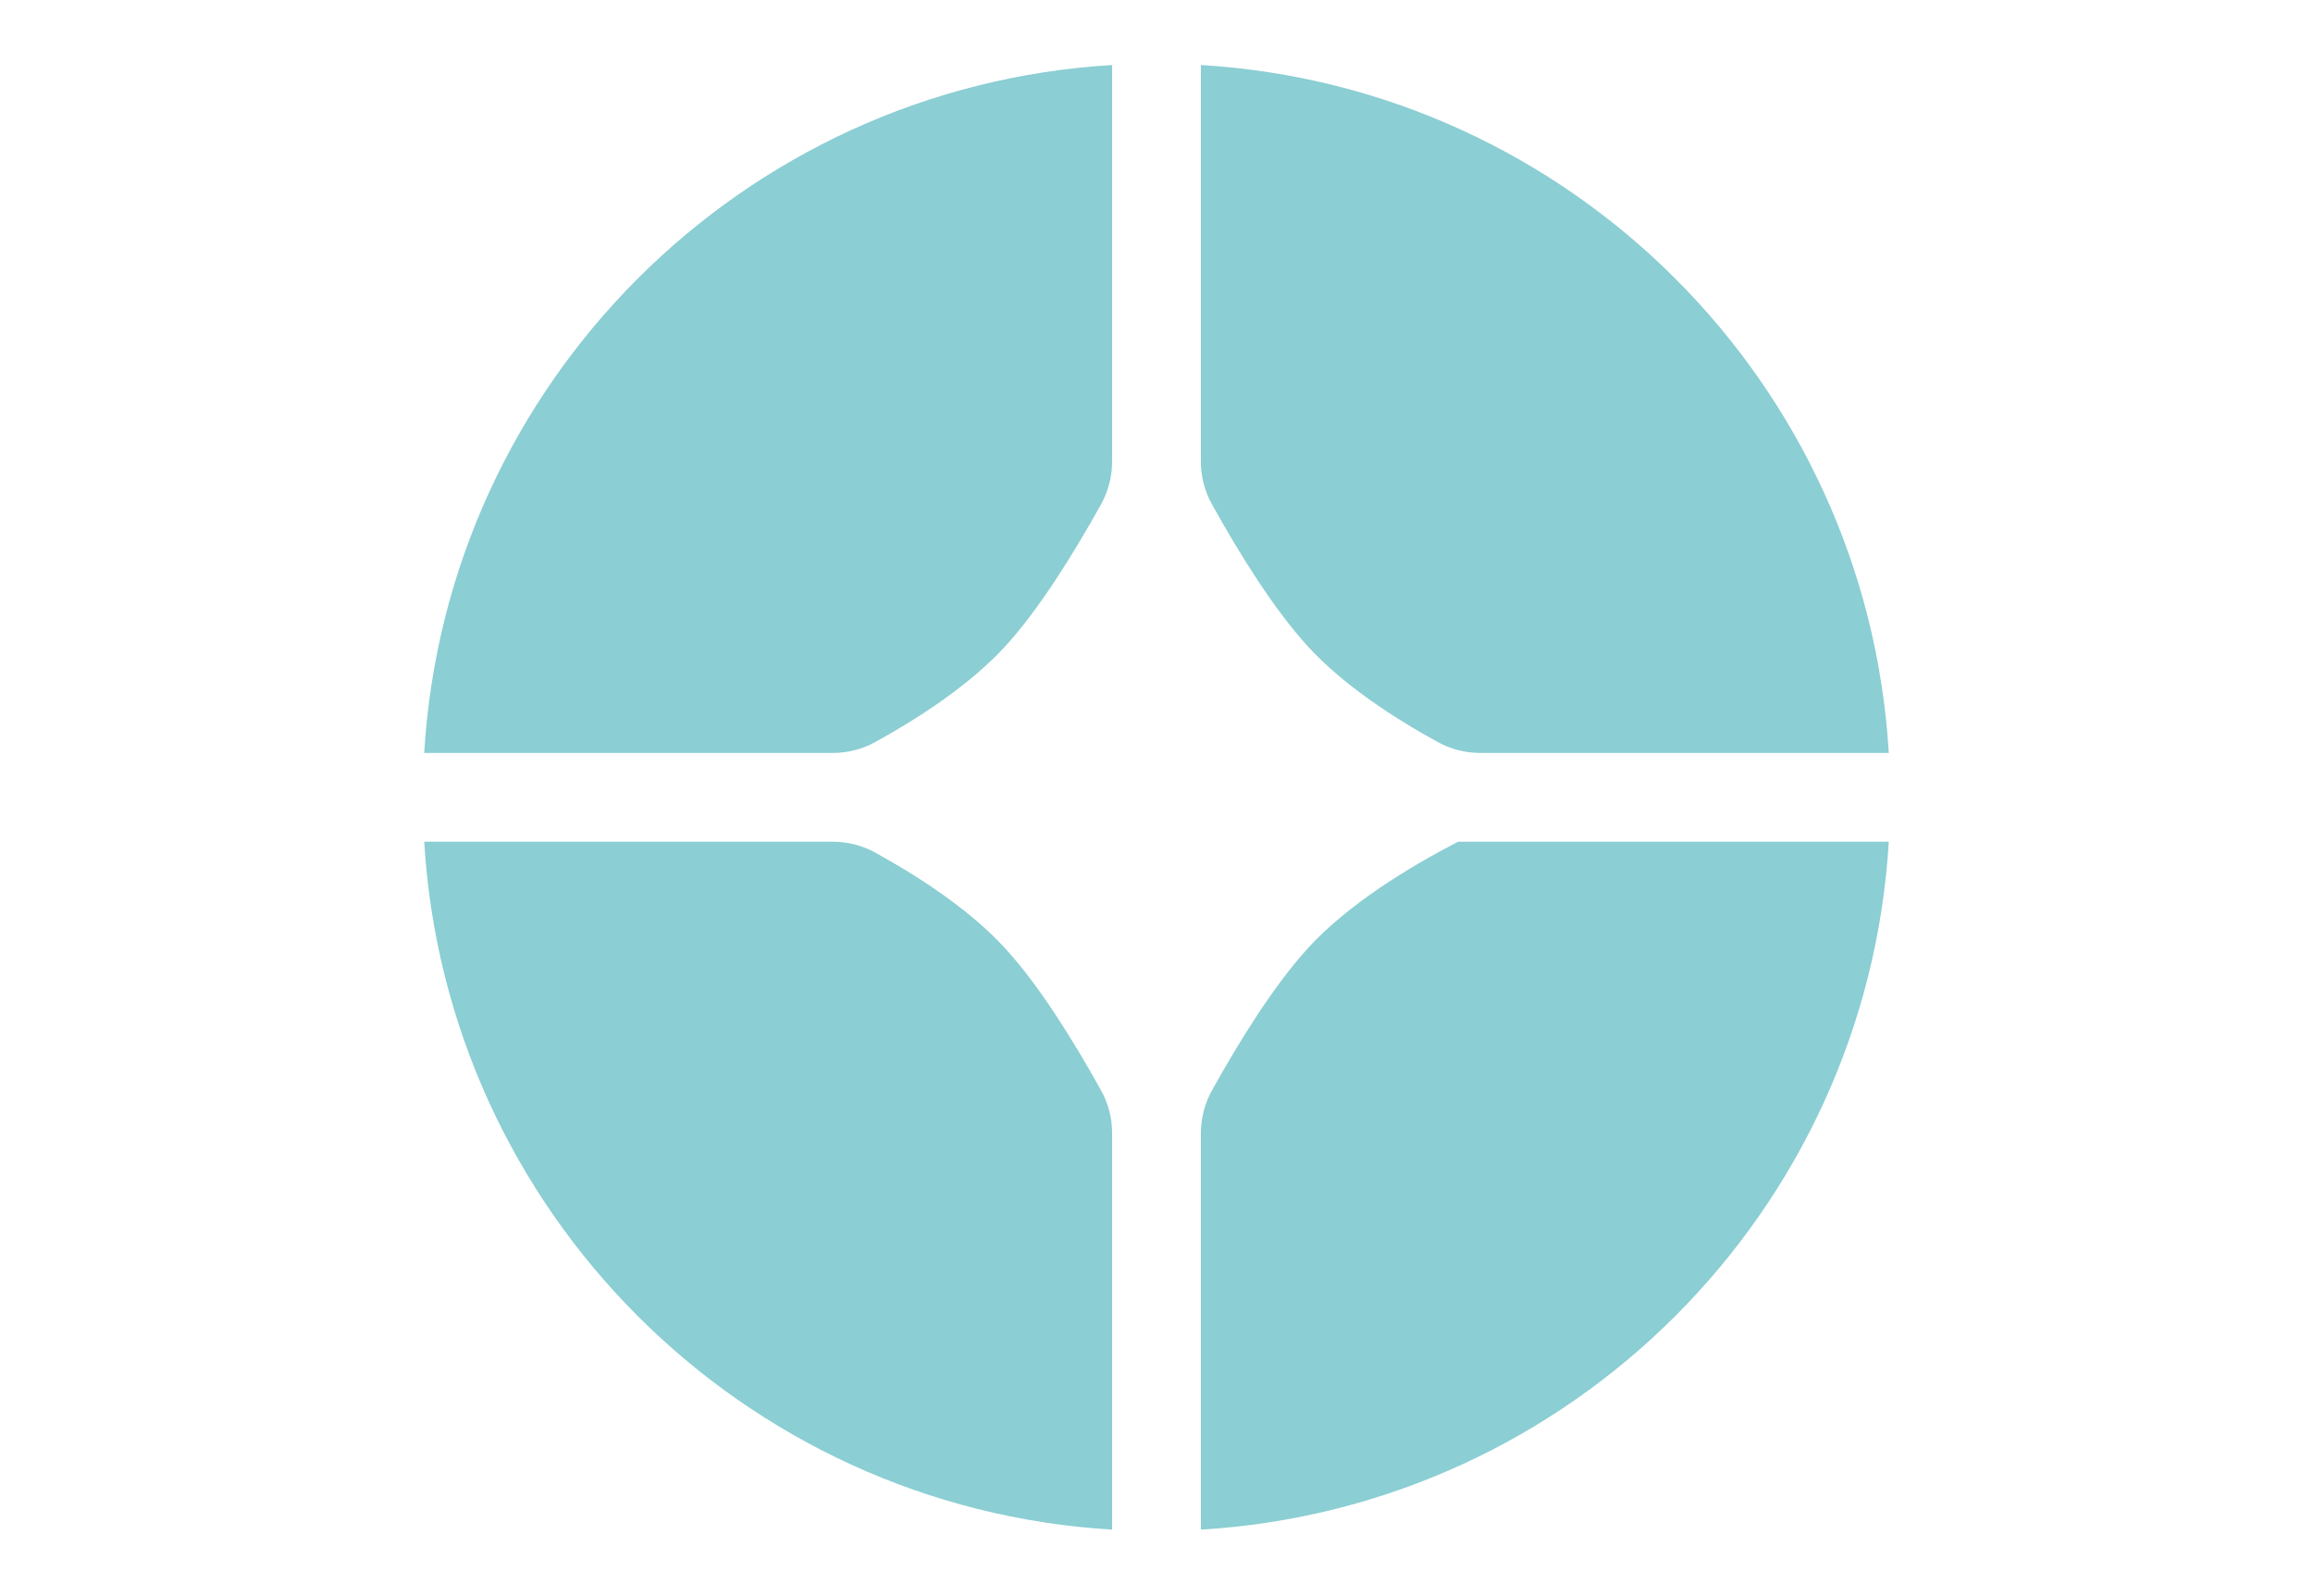
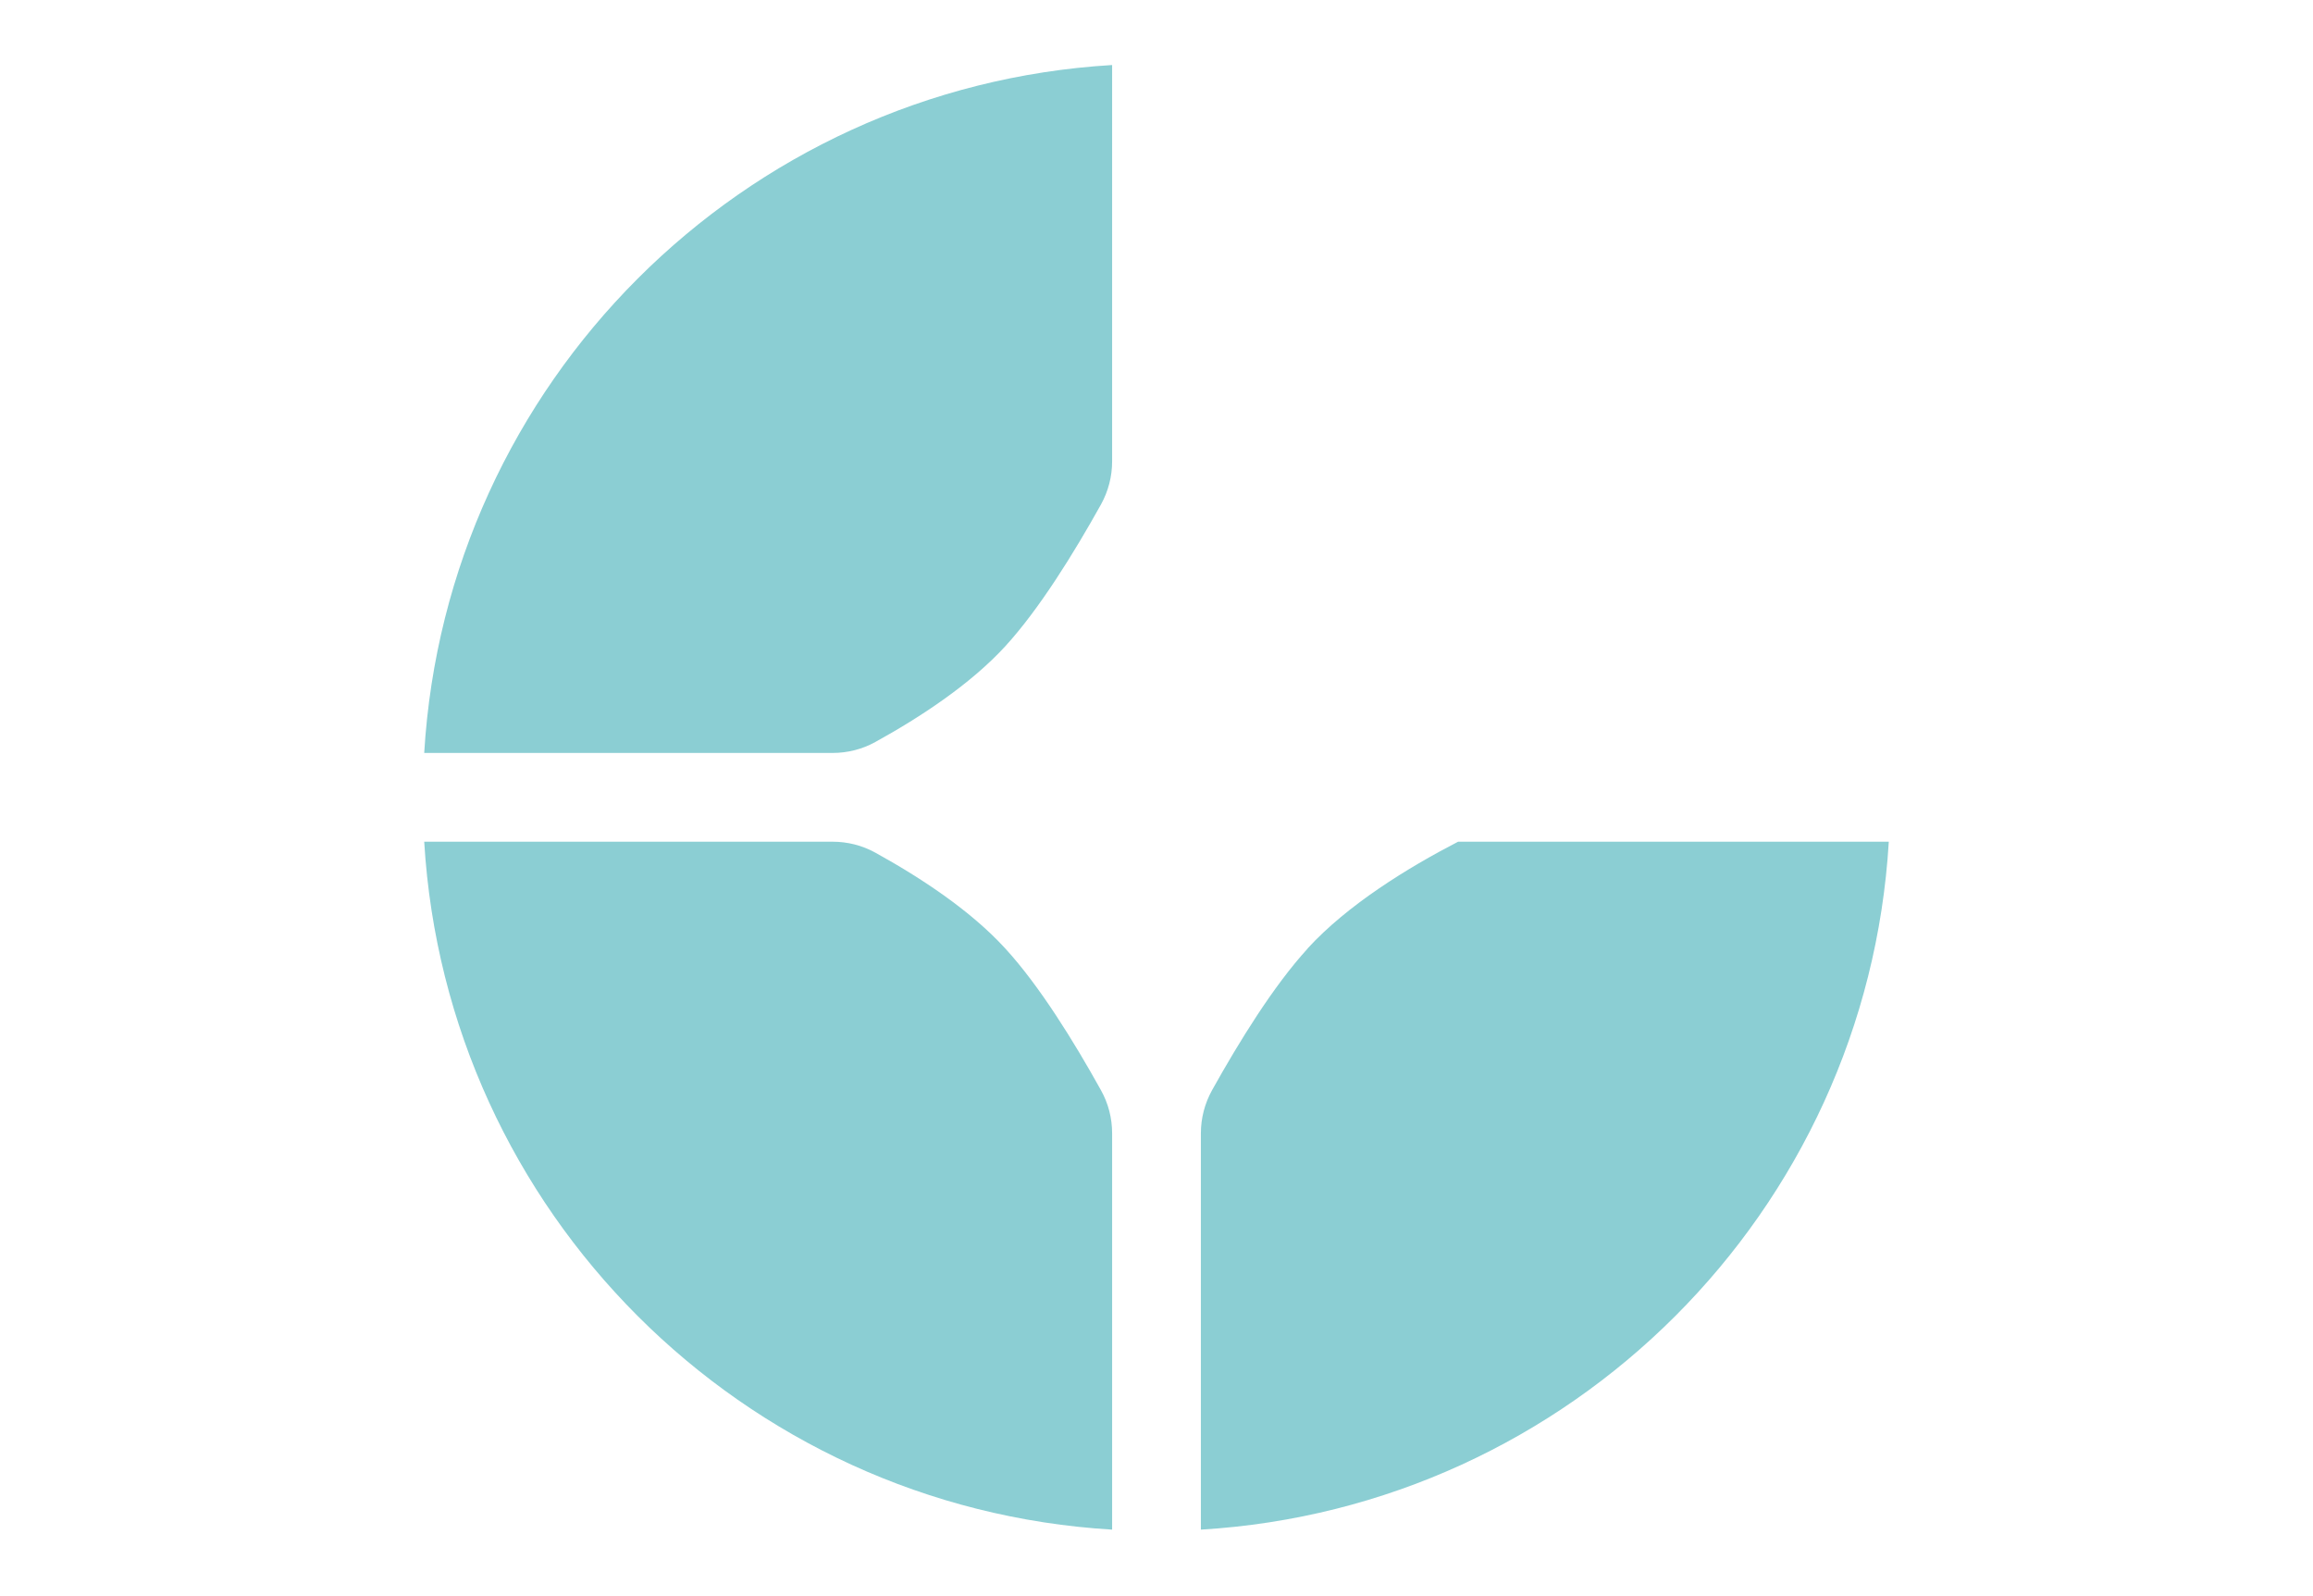
<svg xmlns="http://www.w3.org/2000/svg" id="a" viewBox="0 0 281.73 194.42">
  <defs>
    <style>.b{fill:#8bced3;}</style>
  </defs>
  <path class="b" d="M122.45,115.53c-4.22-4.62-10.26-8.6-15.84-11.68-1.59-.88-3.38-1.33-5.2-1.33H51.67c2.69,45.05,38.74,81.1,83.79,83.79v-48.27c0-1.84-.46-3.64-1.36-5.25-3.32-5.98-7.5-12.73-11.65-17.26Z" />
-   <path class="b" d="M159.28,78.71c4.22,4.62,10.26,8.6,15.84,11.67,1.59,.88,3.38,1.33,5.2,1.33h49.74c-2.69-45.05-38.74-81.1-83.79-83.79V56.19c0,1.84,.46,3.64,1.36,5.25,3.32,5.98,7.5,12.73,11.65,17.26Z" />
  <path class="b" d="M122.45,78.71c4.15-4.54,8.32-11.29,11.65-17.26,.89-1.61,1.36-3.41,1.36-5.25V7.92c-45.05,2.69-81.1,38.74-83.79,83.79h49.74c1.82,0,3.61-.45,5.2-1.33,5.57-3.07,11.61-7.06,15.84-11.67Z" />
  <path class="b" d="M159.28,115.53c-4.15,4.54-8.32,11.29-11.65,17.26-.89,1.61-1.36,3.41-1.36,5.25v48.27c45.05-2.69,81.1-38.74,83.79-83.79h-52.46c-6.2,3.21-13.46,7.69-18.33,13Z" />
-   <polygon class="b" points="140.87 186.49 140.87 186.49 140.86 186.49 140.87 186.49" />
</svg>